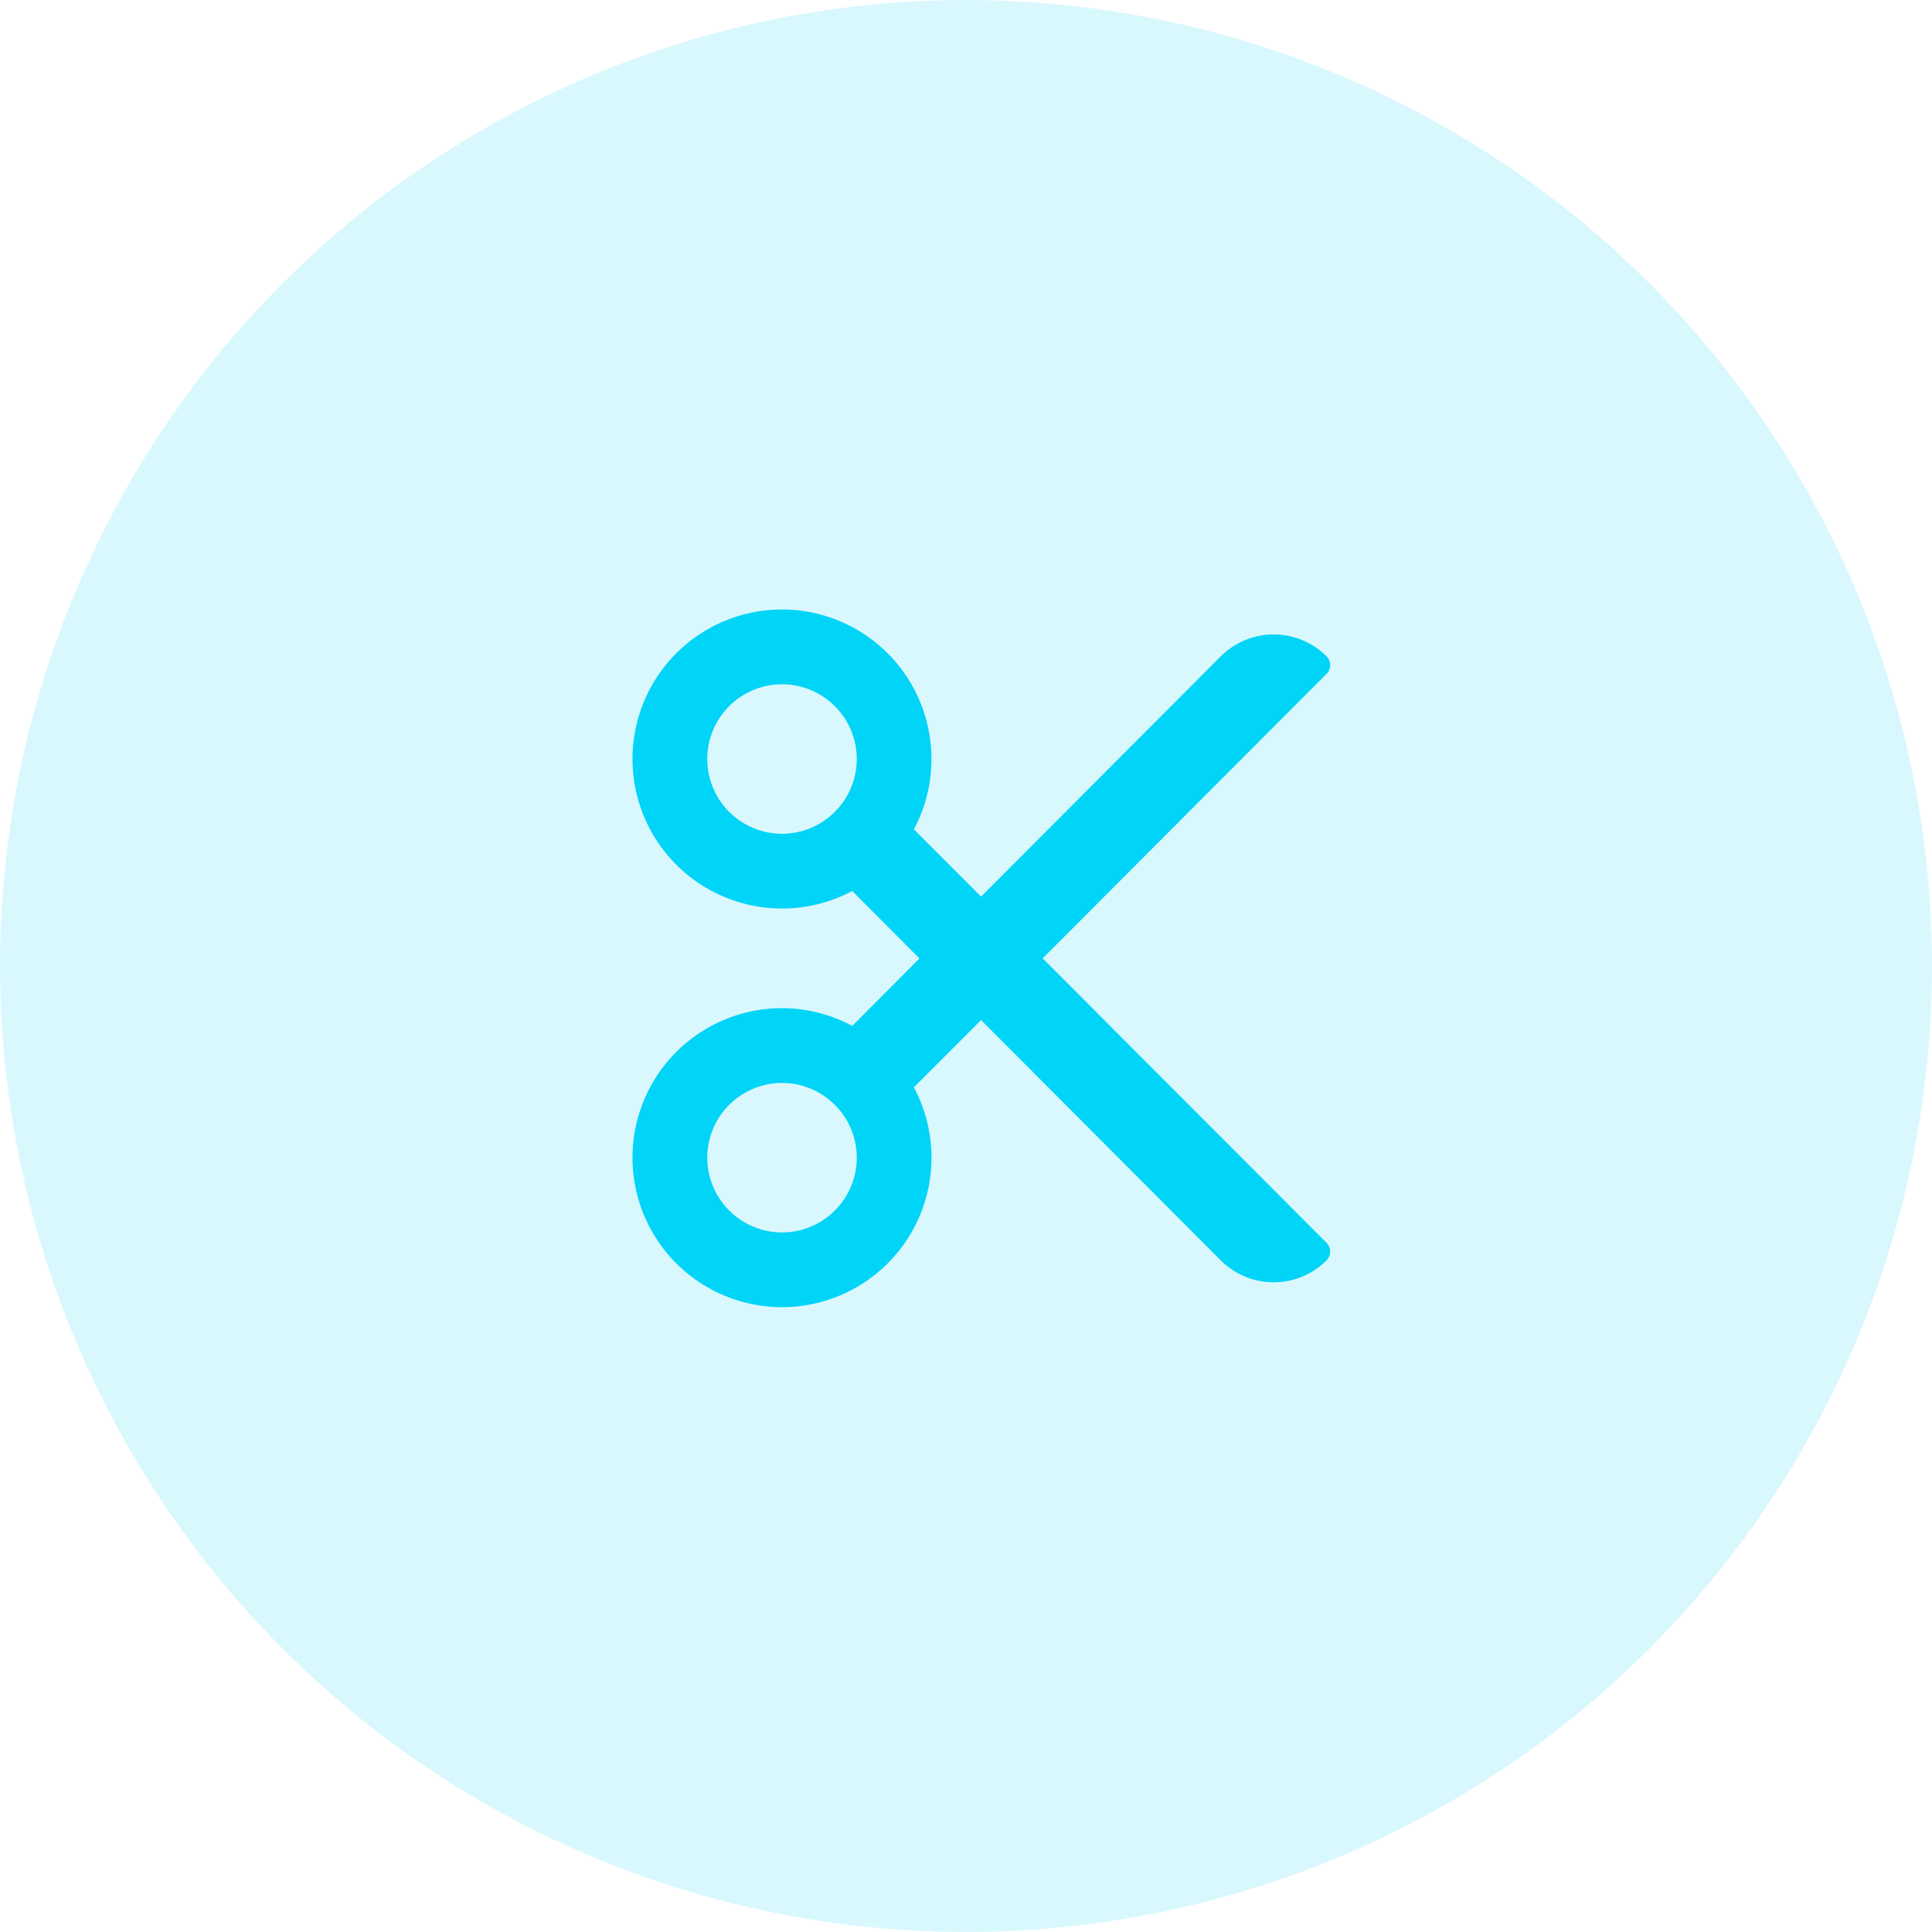
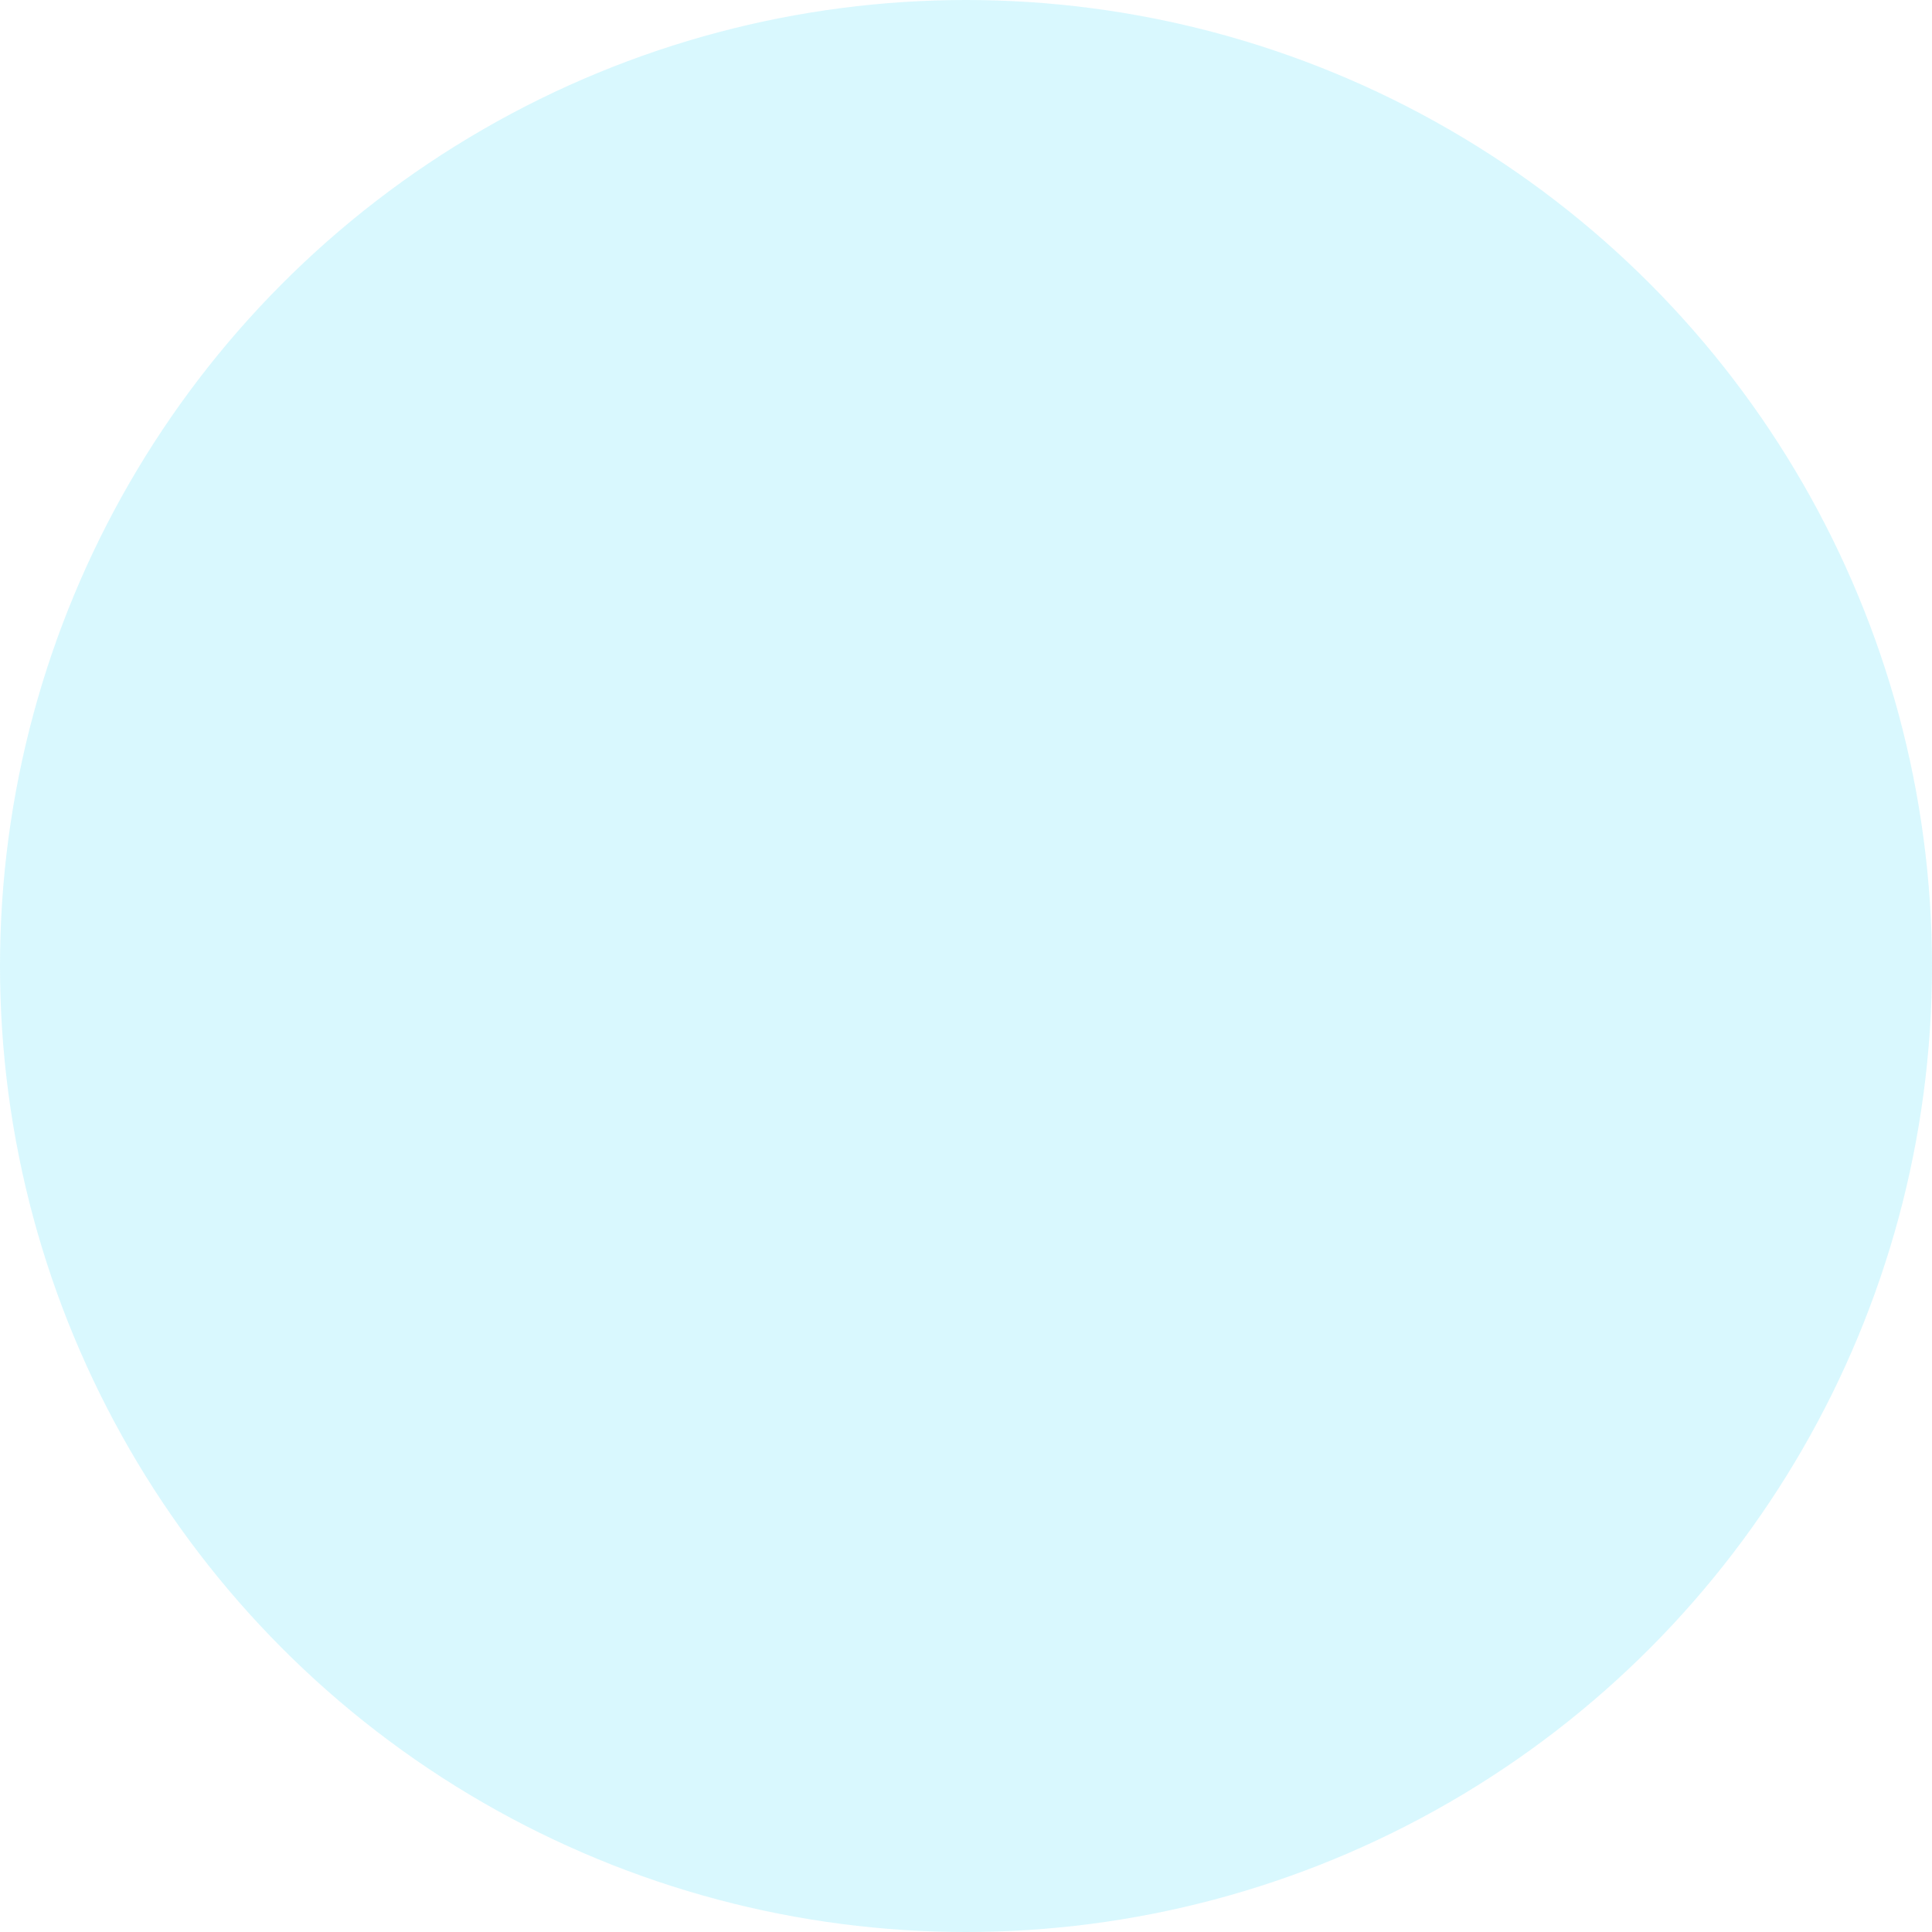
<svg xmlns="http://www.w3.org/2000/svg" width="63" height="63" viewBox="0 0 63 63">
  <g id="Group_15014" data-name="Group 15014" transform="translate(-605 -1869)">
    <circle id="Ellipse_86" data-name="Ellipse 86" cx="31.5" cy="31.5" r="31.5" transform="translate(605 1869)" fill="rgba(0,212,247,0.15)" />
-     <path id="Button" d="M2-9.75l9.256-9.274a.406.406,0,0,0,0-.574,2.438,2.438,0,0,0-3.447,0L-.009-11.763-2.2-13.956a4.849,4.849,0,0,0,.573-2.294A4.875,4.875,0,0,0-6.5-21.125a4.875,4.875,0,0,0-4.875,4.875A4.875,4.875,0,0,0-6.5-11.375a4.855,4.855,0,0,0,2.291-.571l2.191,2.2-2.191,2.2A4.855,4.855,0,0,0-6.5-8.125,4.875,4.875,0,0,0-11.375-3.25,4.875,4.875,0,0,0-6.5,1.625,4.875,4.875,0,0,0-1.625-3.25,4.849,4.849,0,0,0-2.2-5.544L-.009-7.737,7.809.1a2.438,2.438,0,0,0,3.447,0,.407.407,0,0,0,0-.574Zm-8.5-4.062A2.44,2.44,0,0,1-8.937-16.25,2.44,2.44,0,0,1-6.5-18.687,2.44,2.44,0,0,1-4.062-16.25,2.44,2.44,0,0,1-6.5-13.812Zm0,13A2.44,2.44,0,0,1-8.937-3.25,2.44,2.44,0,0,1-6.5-5.687,2.44,2.44,0,0,1-4.062-3.25,2.44,2.44,0,0,1-6.5-.812Z" transform="translate(637 1910)" fill="#00d4f7" />
  </g>
</svg>